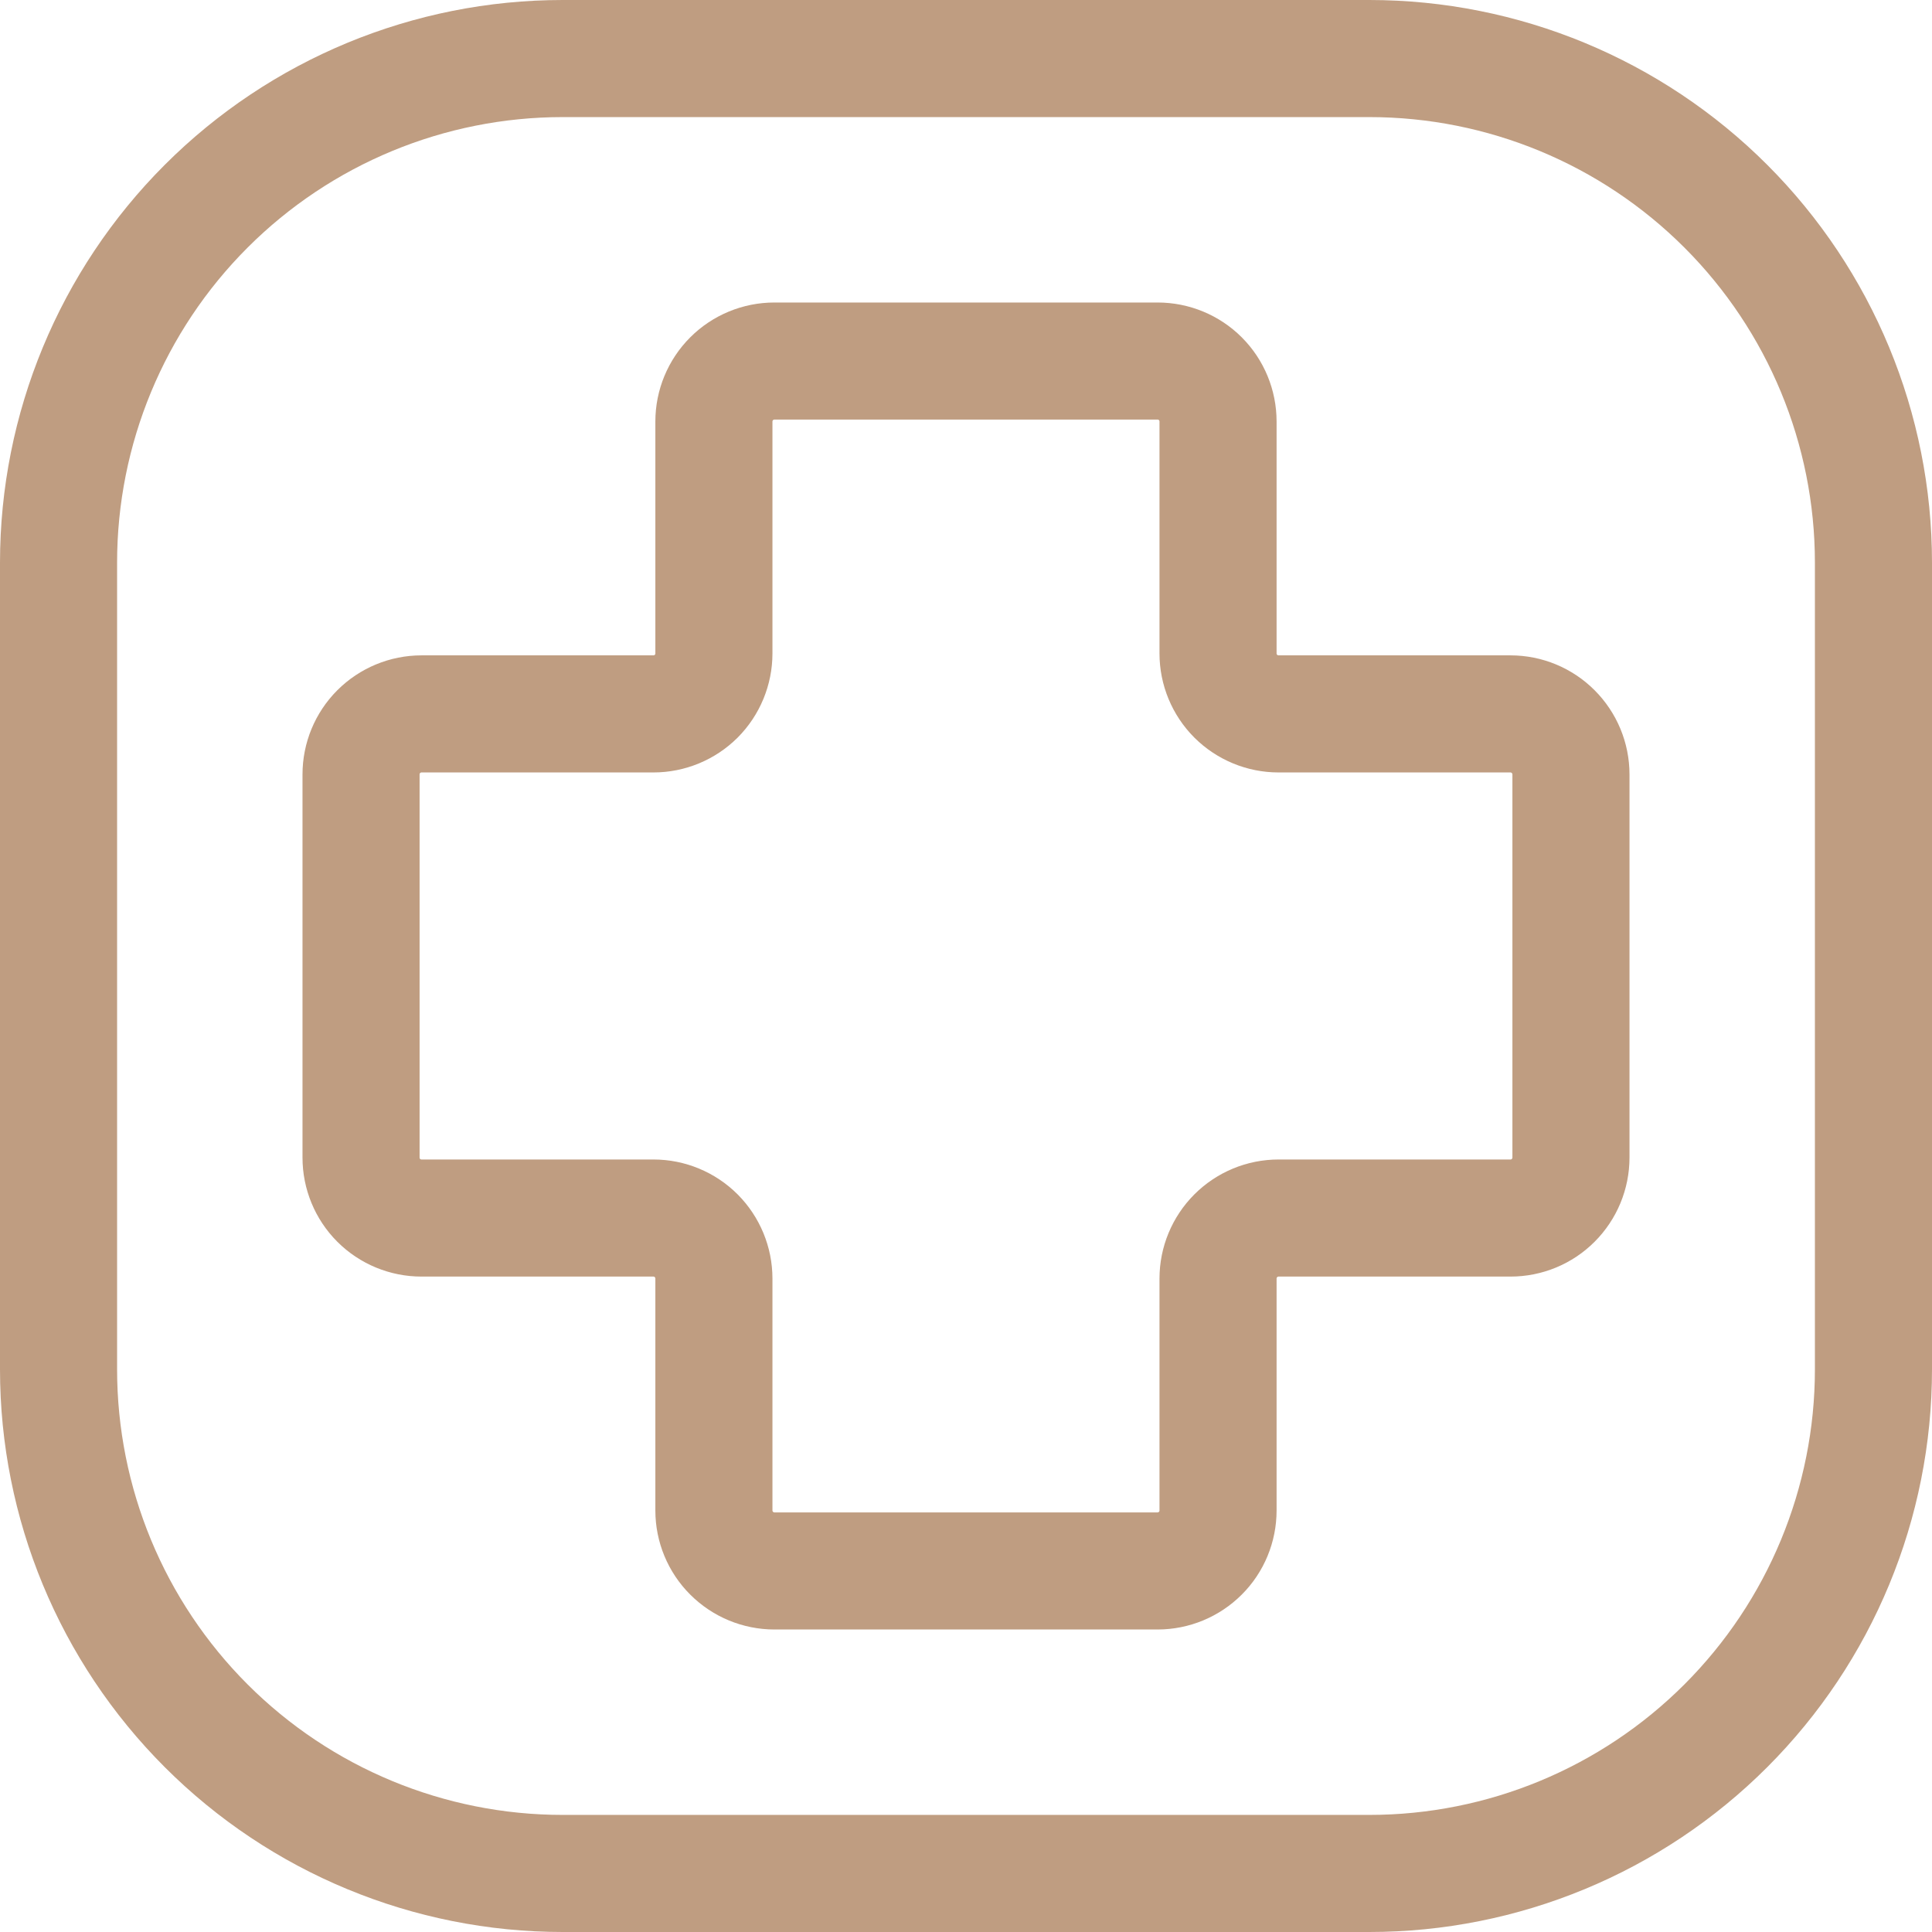
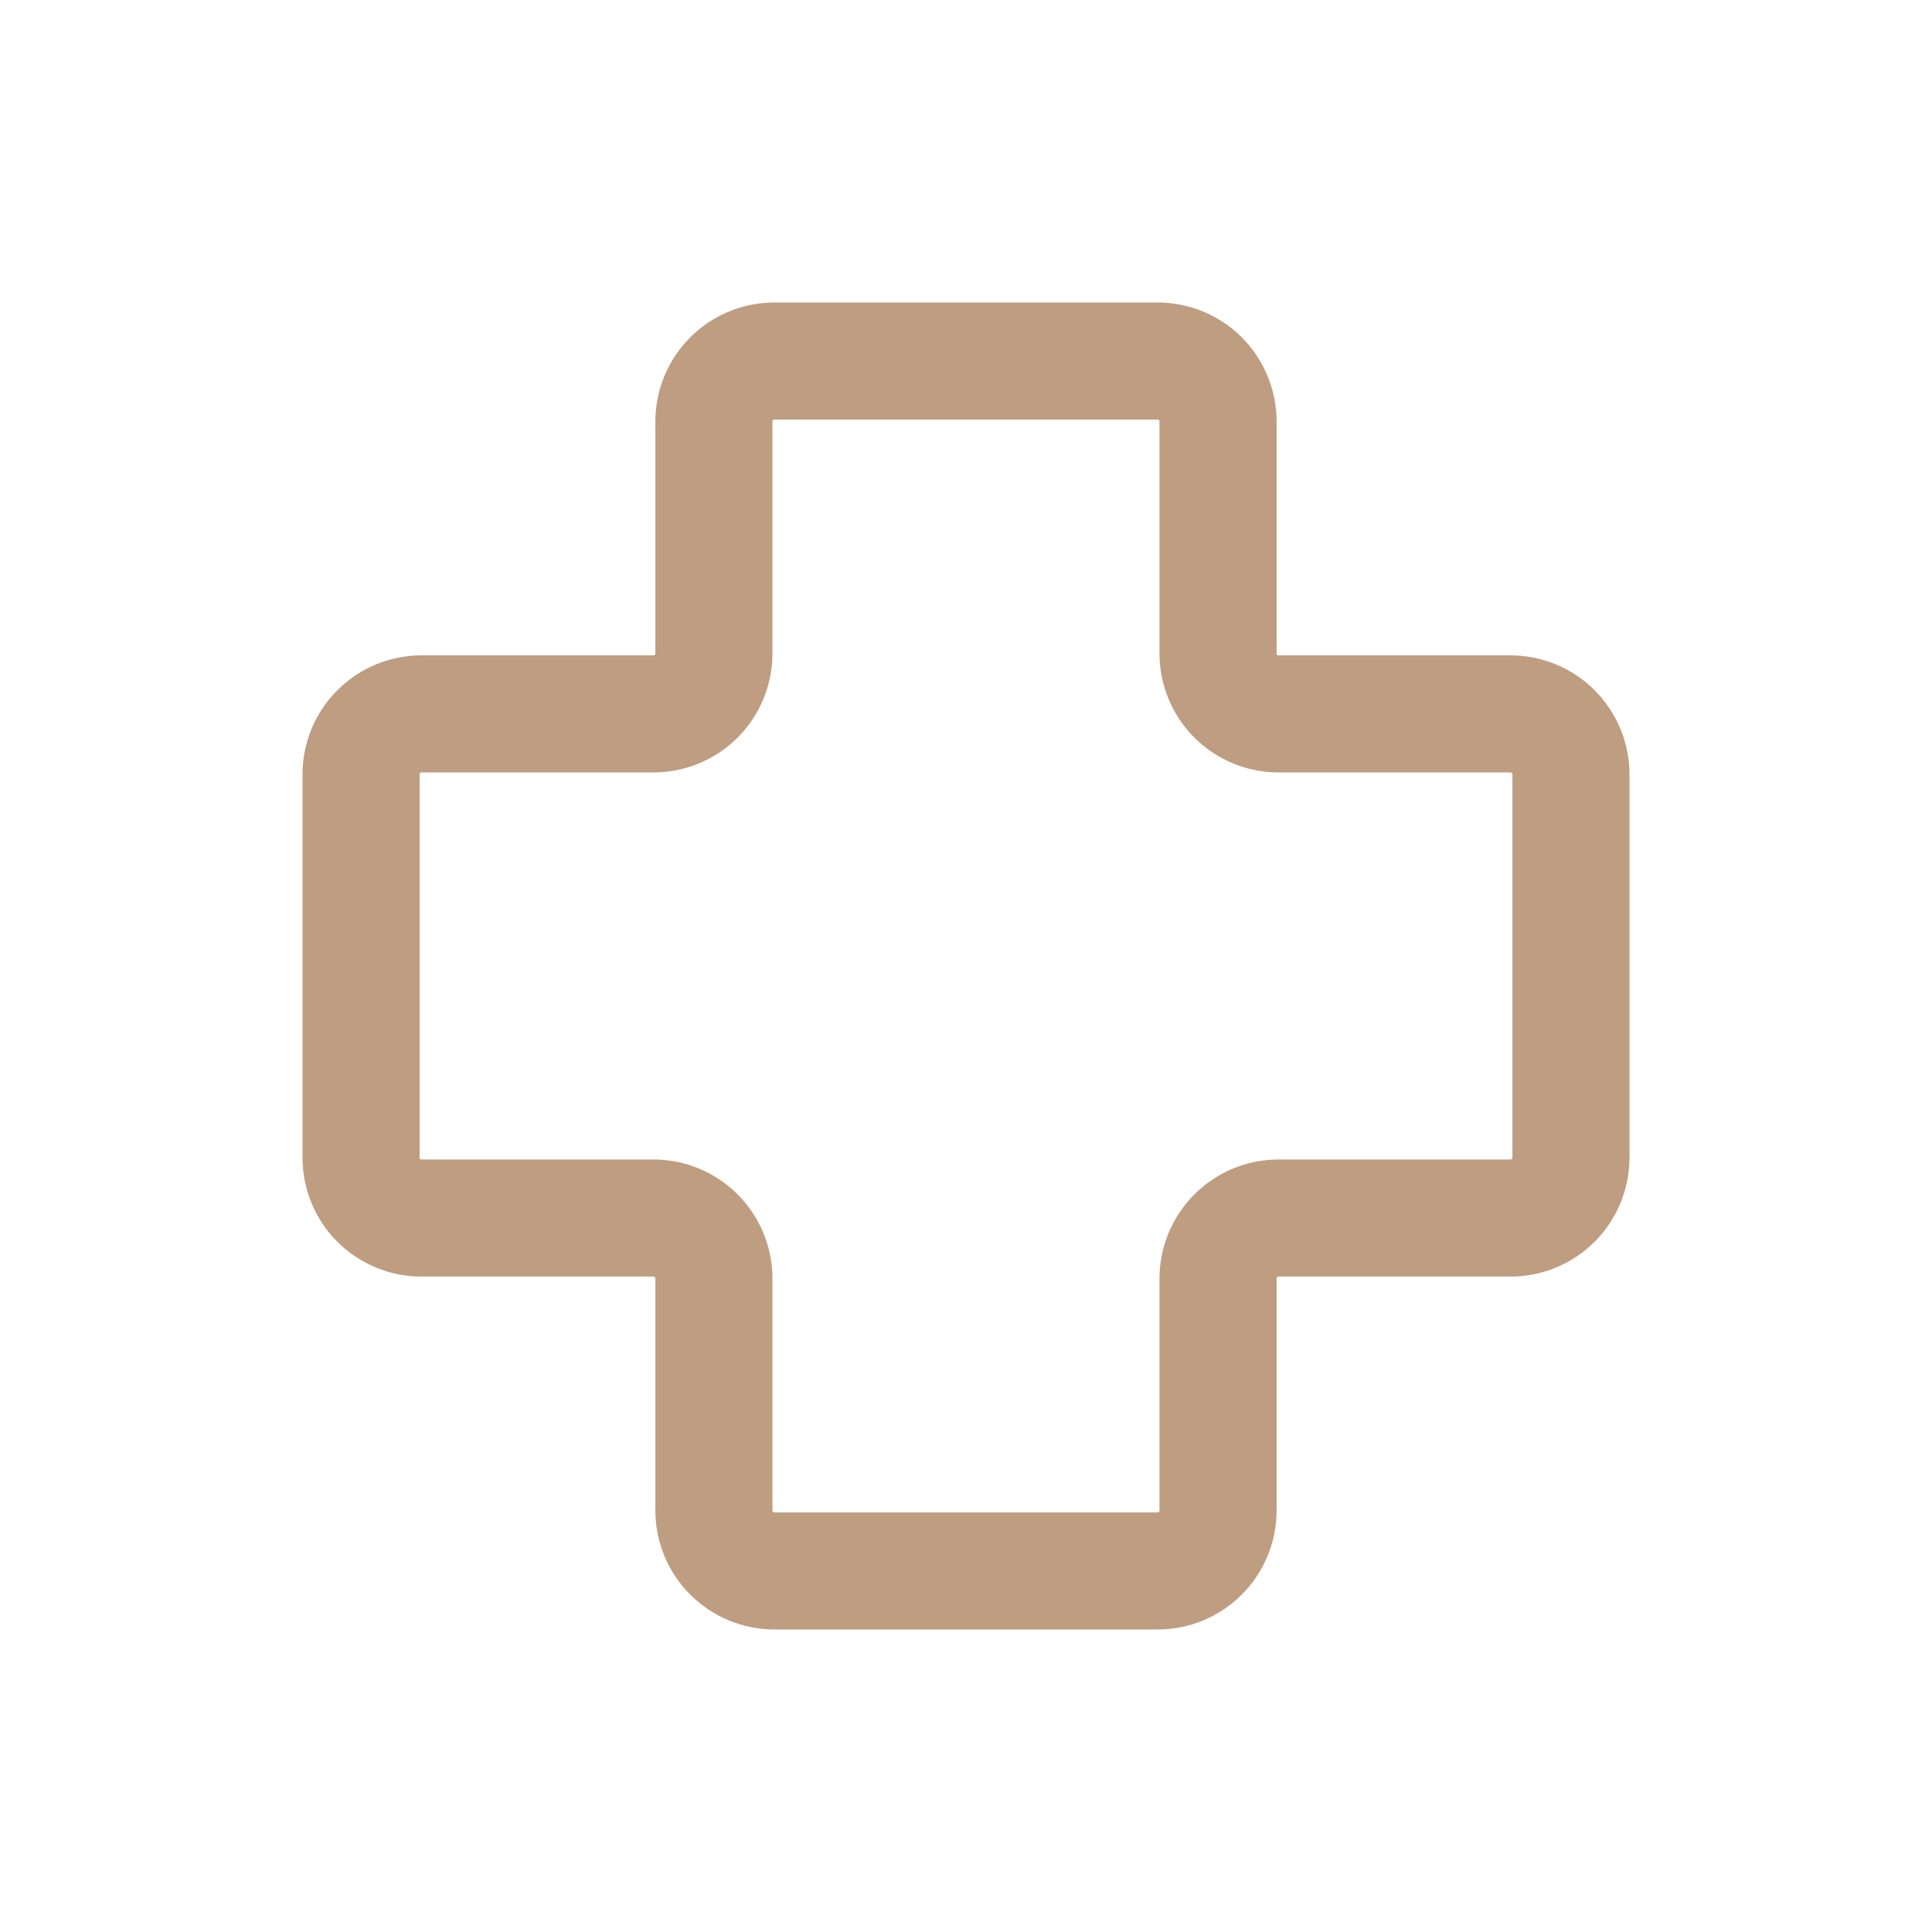
<svg xmlns="http://www.w3.org/2000/svg" width="33" height="33" viewBox="0 0 33 33" fill="none">
-   <path d="M32 9.611V23.389C32 25.673 31.093 27.863 29.478 29.478C27.863 31.093 25.673 32 23.389 32H9.611C7.327 32 5.137 31.093 3.522 29.478C1.907 27.863 1 25.673 1 23.389V9.611C1 7.327 1.907 5.137 3.522 3.522C5.137 1.907 7.327 1 9.611 1H23.389C25.673 1 27.863 1.907 29.478 3.522C31.093 5.137 32 7.327 32 9.611Z" stroke="#BF9D81" stroke-width="2" stroke-linecap="round" stroke-linejoin="round" />
  <path d="M19.772 26.833H13.228C12.954 26.833 12.691 26.724 12.497 26.53C12.303 26.337 12.194 26.074 12.194 25.8V21.839C12.194 21.565 12.085 21.302 11.892 21.108C11.698 20.914 11.435 20.805 11.161 20.805H7.2C6.926 20.805 6.663 20.697 6.469 20.503C6.275 20.309 6.167 20.046 6.167 19.772V13.228C6.167 12.954 6.275 12.691 6.469 12.497C6.663 12.303 6.926 12.194 7.2 12.194H11.161C11.435 12.194 11.698 12.085 11.892 11.892C12.085 11.698 12.194 11.435 12.194 11.161V7.2C12.194 6.926 12.303 6.663 12.497 6.469C12.691 6.275 12.954 6.167 13.228 6.167H19.772C20.046 6.167 20.309 6.275 20.503 6.469C20.697 6.663 20.805 6.926 20.805 7.2V11.161C20.805 11.435 20.914 11.698 21.108 11.892C21.302 12.085 21.565 12.194 21.839 12.194H25.8C26.074 12.194 26.337 12.303 26.53 12.497C26.724 12.691 26.833 12.954 26.833 13.228V19.772C26.833 20.046 26.724 20.309 26.53 20.503C26.337 20.697 26.074 20.805 25.8 20.805H21.839C21.565 20.805 21.302 20.914 21.108 21.108C20.914 21.302 20.805 21.565 20.805 21.839V25.8C20.805 26.074 20.697 26.337 20.503 26.53C20.309 26.724 20.046 26.833 19.772 26.833Z" stroke="#BF9D81" stroke-width="2" />
</svg>